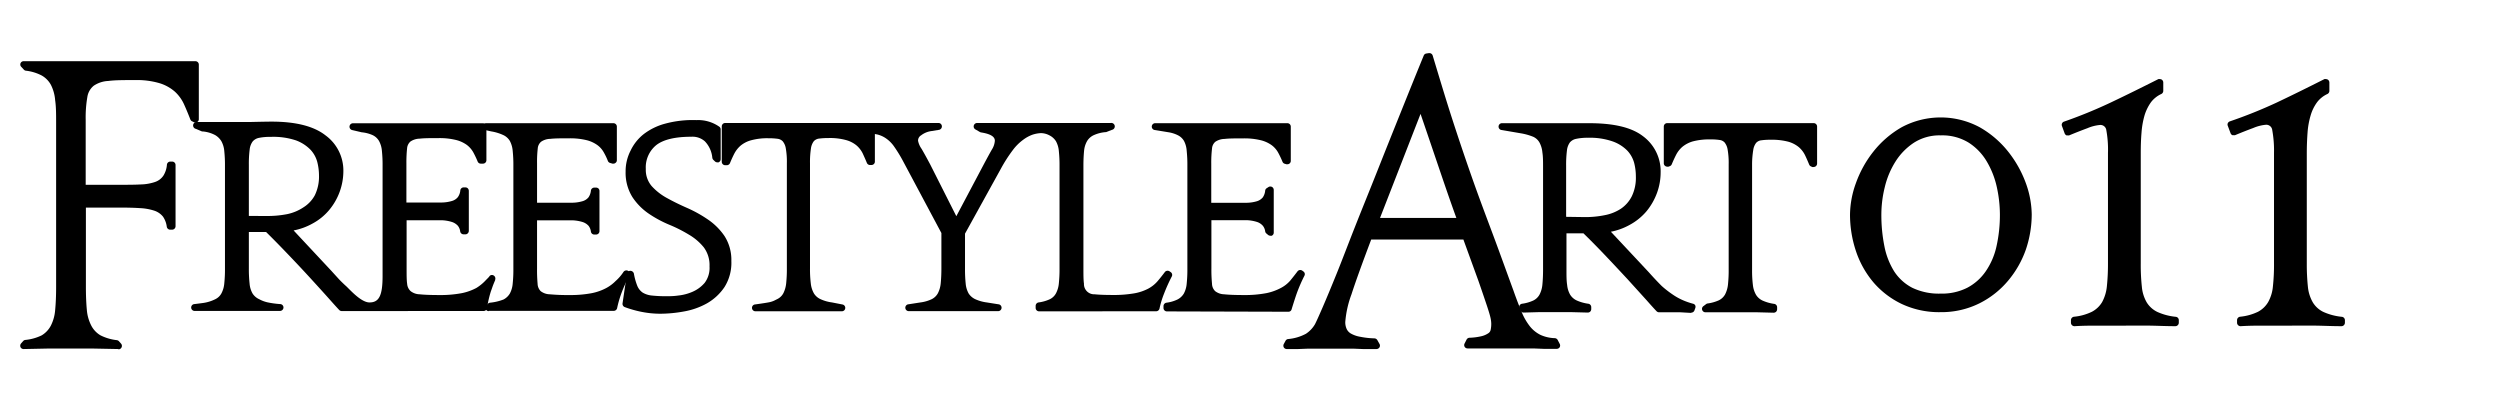
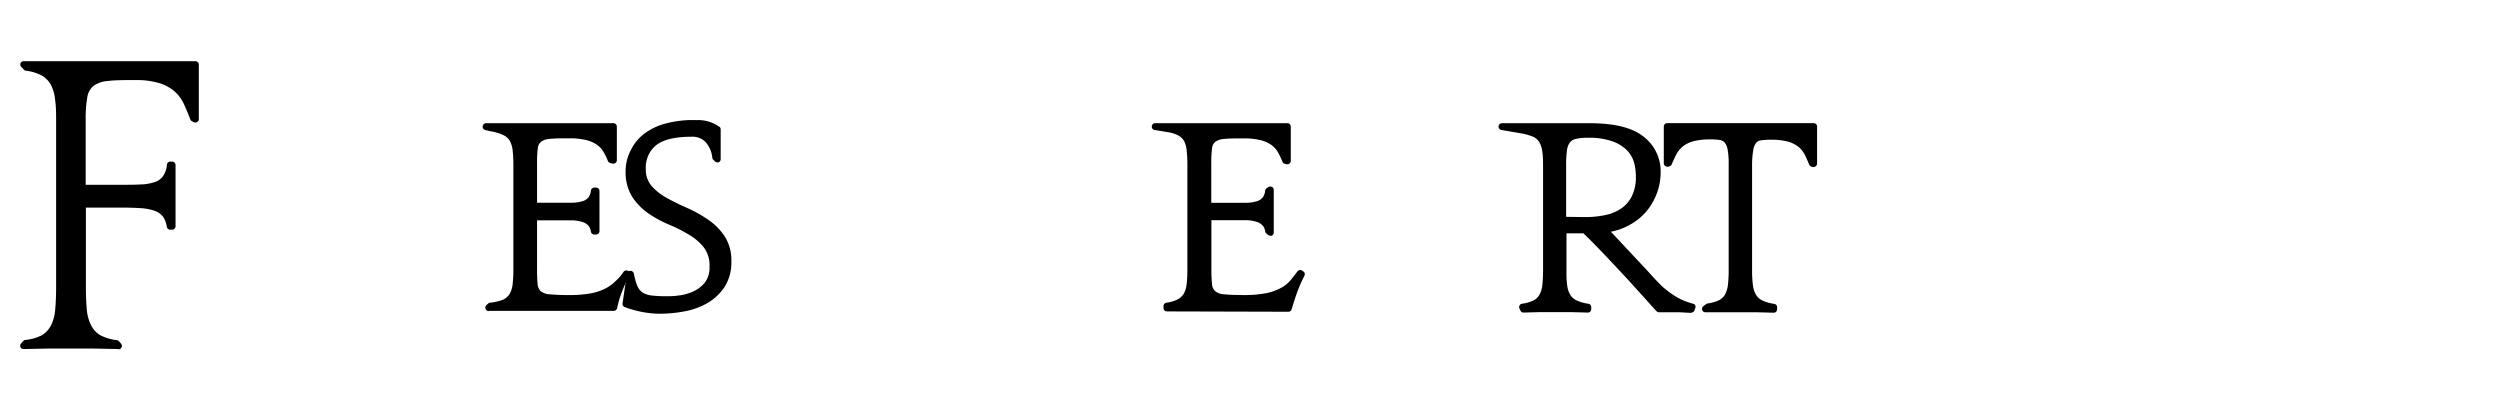
<svg xmlns="http://www.w3.org/2000/svg" data-name="レイヤー 1" width="365.28" height="59.03" viewBox="0 0 365.28 59.03">
  <path d="M71.41 45.46a.5.5 0 01-.46-.31.51.51 0 01.11-.55l.24-.23a.54.54 0 01.27-.14 7.31 7.31 0 002-.47 2.33 2.33 0 00.93-.88 3.72 3.72 0 00.41-1.43 19.43 19.43 0 00.1-2.17V24.2a19.55 19.55 0 00-.1-2.17 3.77 3.77 0 00-.41-1.43 2.2 2.2 0 00-.93-.85 6.82 6.82 0 00-1.79-.55l-.89-.2a.48.48 0 01-.36-.54A.5.5 0 0171 18h18.63a.5.5 0 01.5.5v4.91a.47.47 0 01-.2.39.46.46 0 01-.3.11h-.14l-.34-.1a.5.5 0 01-.33-.29 9.08 9.08 0 00-.58-1.22 3.29 3.29 0 00-.93-1.08 4.62 4.62 0 00-1.56-.73 10.14 10.14 0 00-2.6-.28c-1.16 0-2.08 0-2.75.08a2.41 2.41 0 00-1.34.42 1.43 1.43 0 00-.49 1 17.31 17.31 0 00-.1 2.16v5.75h5.14a5.61 5.61 0 001.53-.23 1.74 1.74 0 00.85-.56 2.08 2.08 0 00.35-1 .51.51 0 01.5-.42h.25a.54.54 0 01.36.14.52.52 0 01.14.36v5.86a.5.5 0 01-.14.35.51.51 0 01-.36.15h-.26a.5.5 0 01-.49-.42A1.72 1.72 0 0086 33a2 2 0 00-.88-.56 5.81 5.81 0 00-1.53-.25h-5.12v7.01a22.2 22.2 0 00.08 2.27 1.59 1.59 0 00.45 1.07 2.25 2.25 0 001.32.46 28.17 28.17 0 002.82.11 16.75 16.75 0 003.35-.28 7.67 7.67 0 002.12-.76 5.74 5.74 0 001.33-1 6.66 6.66 0 001.16-1.34.52.52 0 01.41-.22.53.53 0 01.46.25.48.48 0 010 .49 21 21 0 00-1.18 2.61 15.72 15.72 0 00-.62 2.16.51.51 0 01-.49.4H71.43z" />
  <path d="M96.48 45.84a14.13 14.13 0 01-2.82-.29 16.34 16.34 0 01-2.38-.68.51.51 0 01-.32-.54L91.6 40a.5.5 0 01.49-.43.54.54 0 01.53.41 9.07 9.07 0 00.49 1.77 2.22 2.22 0 00.79 1 3.16 3.16 0 001.34.43 18.94 18.94 0 002.2.1c.39 0 1 0 1.66-.1a7 7 0 002.07-.54 4.9 4.9 0 001.78-1.3 3.61 3.61 0 00.72-2.41 4.36 4.36 0 00-.83-2.78 8 8 0 00-2.19-1.87 20.68 20.68 0 00-2.9-1.46 16.86 16.86 0 01-3-1.63 8.83 8.83 0 01-2.34-2.38 6.7 6.7 0 01-1-3.73 6.57 6.57 0 01.73-3.08 6.75 6.75 0 011.91-2.4 8.92 8.92 0 013.09-1.52 15.36 15.36 0 014.61-.53 5.38 5.38 0 013.4 1 .47.47 0 01.15.35v4.36a.5.5 0 01-.31.46.41.41 0 01-.19 0 .49.49 0 01-.35-.15l-.23-.22a.59.59 0 01-.14-.27 4 4 0 00-1.08-2.42 2.71 2.71 0 00-2-.68c-2.35 0-4.07.41-5.11 1.22a4.19 4.19 0 00-1.53 3.49 3.65 3.65 0 00.85 2.49 8.46 8.46 0 002.25 1.76c.92.51 1.92 1 3 1.47a18.71 18.71 0 013 1.68 9.13 9.13 0 012.4 2.4 6.46 6.46 0 011 3.65 6.65 6.65 0 01-1 3.8 7.66 7.66 0 01-2.56 2.38 10.63 10.63 0 01-3.37 1.19 19.59 19.59 0 01-3.45.33z" />
-   <path d="M151.82 45.49a.5.5 0 01-.5-.5v-.3a.51.51 0 01.42-.5 5.61 5.61 0 001.63-.46 2 2 0 00.92-.87 3.82 3.82 0 00.42-1.45 19.55 19.55 0 00.1-2.17v-15a19.55 19.55 0 00-.1-2.17 3.6 3.6 0 00-.42-1.43 2.38 2.38 0 00-.95-.86 2.71 2.71 0 00-1.24-.33 4.61 4.61 0 00-1.24.23 5.23 5.23 0 00-1.37.75 7.08 7.08 0 00-1.49 1.48 21.69 21.69 0 00-1.77 2.76L141 34.14v5.1a19.84 19.84 0 00.1 2.21 3.6 3.6 0 00.43 1.43 2.31 2.31 0 001 .85 5.86 5.86 0 001.65.46l1.7.27a.5.5 0 01-.08 1h-12.98a.5.5 0 01-.08-1l1.74-.27a5.44 5.44 0 001.62-.46 2.07 2.07 0 00.93-.87 4 4 0 00.42-1.45c.06-.61.1-1.34.1-2.17v-5.19l-5.6-10.5a20.64 20.64 0 00-1.31-2.14 4.68 4.68 0 00-1.17-1.18 3.8 3.8 0 00-1.28-.58l-.36-.07v4a.5.5 0 01-.13.37.52.52 0 01-.36.16h-.22a.5.5 0 01-.46-.31c-.2-.49-.41-.95-.61-1.39a3.74 3.74 0 00-.9-1.16 4.1 4.1 0 00-1.52-.78 8.9 8.9 0 00-2.57-.3 10.64 10.64 0 00-1.39.08 1.23 1.23 0 00-.76.38 2.25 2.25 0 00-.42 1.05 13.22 13.22 0 00-.14 2.15v15.41a17.09 17.09 0 00.12 2.2 3.76 3.76 0 00.46 1.44 2.2 2.2 0 001 .85 5.78 5.78 0 001.64.46l1.53.3a.5.5 0 01.4.55.49.49 0 01-.49.44h-12.6a.5.5 0 01-.07-1s1.45-.2 1.9-.29a3.32 3.32 0 001.09-.37l.2-.1a2 2 0 00.92-.86 4.13 4.13 0 00.42-1.46 19.55 19.55 0 00.1-2.17v-15.4a11.14 11.14 0 00-.16-2.18 2.16 2.16 0 00-.44-1 1.25 1.25 0 00-.74-.37 9.66 9.66 0 00-1.33-.08 9 9 0 00-2.57.3 4.1 4.1 0 00-1.52.78 4 4 0 00-.92 1.17q-.33.64-.63 1.38a.51.51 0 01-.46.31h-.24a.5.5 0 01-.5-.5v-5.17a.5.5 0 01.5-.5h31.17a.49.49 0 01.49.46.51.51 0 01-.41.54l-1.24.2a3.11 3.11 0 00-1.38.6.89.89 0 00-.45.81 3.08 3.08 0 00.51 1.16c.37.63.78 1.38 1.26 2.28l3.82 7.57 4.02-7.59c.47-.88.86-1.6 1.17-2.14a2.74 2.74 0 00.44-1.3c0-.62-.69-1-2-1.21a.64.64 0 01-.18-.06l-.66-.38a.5.5 0 01-.24-.56.51.51 0 01.49-.38h19.51a.5.5 0 01.19 1l-.87.34h-.12a5.2 5.2 0 00-1.63.42 2.22 2.22 0 00-1 .86 3.5 3.5 0 00-.45 1.41c-.06.61-.1 1.34-.1 2.17v15c0 1 0 1.74.08 2.27a1.49 1.49 0 001.56 1.56c.59.06 1.45.1 2.56.1a17.75 17.75 0 003.23-.24 7 7 0 002.05-.69 4.77 4.77 0 001.36-1.09c.35-.41.7-.85 1.06-1.33a.5.5 0 01.4-.19.48.48 0 01.28.08l.16.11a.49.49 0 01.17.65 24.64 24.64 0 00-1.13 2.51 13.2 13.2 0 00-.66 2.17.51.51 0 01-.49.4z" />
  <path d="M170.5 45.5a.5.5 0 01-.5-.5v-.27a.51.51 0 01.42-.5 5.14 5.14 0 001.62-.47 2.29 2.29 0 00.94-.88 3.72 3.72 0 00.41-1.43 19.55 19.55 0 00.1-2.17V24.2a19.55 19.55 0 00-.1-2.17 3.6 3.6 0 00-.39-1.43 2.12 2.12 0 00-.92-.85 4.69 4.69 0 00-1.38-.43l-1.95-.32a.5.5 0 01.08-1h19.27a.5.5 0 01.5.5v5a.49.49 0 01-.5.5.3.3 0 01-.13 0l-.25-.07a.5.5 0 01-.33-.29 13.79 13.79 0 00-.63-1.33 3.41 3.41 0 00-.93-1.08 4.59 4.59 0 00-1.57-.73 10.06 10.06 0 00-2.59-.28c-1.16 0-2.09 0-2.75.08a2.47 2.47 0 00-1.35.42 1.42 1.42 0 00-.48 1 16.86 16.86 0 00-.11 2.16v5.75h5.15a5.61 5.61 0 001.53-.23 1.79 1.79 0 00.85-.56 2.08 2.08 0 00.35-1 .47.47 0 01.22-.34l.26-.17a.5.5 0 01.27-.08.53.53 0 01.24.06.51.51 0 01.26.44v6.24a.49.49 0 01-.29.45.41.41 0 01-.21 0 .52.52 0 01-.32-.11l-.26-.22a.48.48 0 01-.17-.3 1.63 1.63 0 00-.35-.83 1.91 1.91 0 00-.88-.56 5.66 5.66 0 00-1.52-.25H177v7.03a21.65 21.65 0 00.09 2.27 1.55 1.55 0 00.46 1.07 2.24 2.24 0 001.31.46c.66.07 1.61.11 2.83.11a16.75 16.75 0 003.35-.28 7.8 7.8 0 002.12-.76 4.68 4.68 0 001.36-1.07c.34-.42.7-.87 1.06-1.35a.51.51 0 01.4-.2.57.57 0 01.28.08l.16.12a.48.48 0 01.17.64 22.8 22.8 0 00-1.13 2.61c-.32.91-.74 2.29-.74 2.3a.48.48 0 01-.47.35zm76.6.22l-1.57-.09h-3.13a.51.51 0 01-.35-.15c-.25-.26-.73-.78-1.46-1.61l-2.79-3.08c-1.07-1.15-2.2-2.36-3.37-3.59s-2.18-2.24-3.07-3.11h-2.48v5.34c0 .86 0 1.6.1 2.21a3.5 3.5 0 00.44 1.42 2.24 2.24 0 001 .86 6.22 6.22 0 001.65.46.5.5 0 01.43.49v.3a.55.55 0 01-.15.36.52.52 0 01-.35.14l-2.28-.06h-4.99l-2.12.06a.5.5 0 01-.45-.28l-.14-.3a.51.51 0 010-.45.5.5 0 01.37-.26 5.76 5.76 0 001.62-.46 2.07 2.07 0 00.93-.87 3.93 3.93 0 00.42-1.45c.06-.62.1-1.35.1-2.17v-15c0-.83 0-1.56-.1-2.17a3.71 3.71 0 00-.42-1.43 2 2 0 00-.93-.85 8.55 8.55 0 00-1.73-.49l-2.86-.49a.5.5 0 01.08-1h12.66c3.63 0 6.2.61 7.86 1.87a6.37 6.37 0 012.62 5.31 8.81 8.81 0 01-.53 3 9.17 9.17 0 01-1.53 2.68 8.48 8.48 0 01-2.47 2 9.28 9.28 0 01-2.74 1l5.55 5.93c.71.8 1.34 1.46 1.88 2a14.87 14.87 0 001.55 1.21 8.77 8.77 0 001.51.85 10.35 10.35 0 001.52.53.47.47 0 01.32.25.53.53 0 010 .39l-.12.33a.5.5 0 01-.47.33zm-15.51-14a14.28 14.28 0 002.88-.28 6.56 6.56 0 002.36-.94 4.83 4.83 0 001.59-1.81 6.19 6.19 0 00.6-2.89 8 8 0 00-.25-2 4.27 4.27 0 00-1-1.79 5.64 5.64 0 00-2.12-1.34 10.11 10.11 0 00-3.65-.54 7.84 7.84 0 00-1.72.16 1.61 1.61 0 00-.9.52 2.45 2.45 0 00-.43 1.17 16.58 16.58 0 00-.12 2.22v7.48zm27.52 13.97l-2.3-.06h-7.63a.51.51 0 01-.47-.34.49.49 0 01.18-.56l.4-.3a.43.43 0 01.22-.09 5.94 5.94 0 001.63-.46 2.1 2.1 0 00.92-.87 4.13 4.13 0 00.42-1.45 19.55 19.55 0 00.1-2.17V24a11.26 11.26 0 00-.16-2.19 2.21 2.21 0 00-.44-1 1.19 1.19 0 00-.74-.36 8.3 8.3 0 00-1.33-.08 9.37 9.37 0 00-2.57.29 4.26 4.26 0 00-1.52.79 3.88 3.88 0 00-.92 1.17c-.22.43-.43.89-.63 1.37a.5.5 0 01-.27.28l-.21.08a.43.43 0 01-.19 0 .47.47 0 01-.28-.09.48.48 0 01-.22-.41v-5.36a.5.5 0 01.5-.5H265a.5.5 0 01.5.5v5.41a.5.5 0 01-.23.42.53.53 0 01-.27.08.52.52 0 01-.21 0l-.19-.09a.49.49 0 01-.26-.27c-.2-.48-.4-.95-.61-1.38a3.74 3.74 0 00-.9-1.16 4.26 4.26 0 00-1.52-.79 9.37 9.37 0 00-2.57-.29 9.13 9.13 0 00-1.39.08 1.18 1.18 0 00-.76.38 2.2 2.2 0 00-.42 1.05A13 13 0 00256 24v15.45a17.09 17.09 0 00.12 2.2 3.65 3.65 0 00.46 1.43 2.24 2.24 0 001 .86 6.33 6.33 0 001.65.46.5.5 0 01.43.49v.3a.55.55 0 01-.15.36.52.52 0 01-.35.14zM17.3 51l-3.53-.07H6.83L3.46 51a.5.5 0 01-.46-.27.52.52 0 01.08-.55l.31-.35a.47.47 0 01.3-.16 7 7 0 002.4-.67 3.59 3.59 0 001.34-1.42 6.07 6.07 0 00.63-2.29c.09-.94.14-2.06.14-3.34V18c0-1.28 0-2.4-.14-3.34a6 6 0 00-.62-2.26 3.49 3.49 0 00-1.35-1.37 6.65 6.65 0 00-2.31-.7.48.48 0 01-.29-.15l-.41-.44a.49.49 0 01-.08-.5.49.49 0 01.46-.3h25.09a.5.5 0 01.5.5v7.94a.48.48 0 01-.25.46.43.43 0 01-.25.07.53.53 0 01-.27-.08l-.28-.14a.55.55 0 01-.19-.24c-.31-.8-.62-1.55-.93-2.23a5.71 5.71 0 00-1.32-1.82 6.09 6.09 0 00-2.2-1.23 11.58 11.58 0 00-3.61-.47c-1.63 0-2.95 0-3.93.13a4.12 4.12 0 00-2.13.7 2.63 2.63 0 00-.93 1.66 17.52 17.52 0 00-.24 3.31V27h4.9c1.19 0 2.24 0 3.11-.05a7 7 0 002.12-.36 2.39 2.39 0 001.22-.92 3.51 3.51 0 00.52-1.61.5.5 0 01.5-.45h.26a.48.48 0 01.36.15.5.5 0 01.14.36v8.94a.51.51 0 01-.5.5h-.28a.51.51 0 01-.5-.42 3.35 3.35 0 00-.55-1.48 2.71 2.71 0 00-1.25-.87 7.9 7.9 0 00-2.12-.38c-.87-.06-1.89-.08-3-.08h-4.9V41.9c0 1.31.05 2.45.14 3.39a6.07 6.07 0 00.65 2.29A3.51 3.51 0 0014.69 49a7 7 0 002.38.7.52.52 0 01.31.16l.31.35a.5.5 0 01.07.55.49.49 0 01-.45.28z" />
-   <path d="M188 51a.51.51 0 01-.42-.24.52.52 0 010-.5l.25-.46a.48.48 0 01.37-.26 6.76 6.76 0 002.61-.77 4.19 4.19 0 001.32-1.39c.18-.34.56-1.18 1.12-2.47s1.27-3 2.08-5 1.67-4.29 2.67-6.82 2.09-5.2 3.2-8 2.25-5.65 3.42-8.56 2.29-5.7 3.4-8.4a.48.48 0 01.38-.31l.38-.06h.07a.5.5 0 01.48.35c1 3.31 1.94 6.45 2.88 9.35s1.91 5.77 2.88 8.53 2 5.49 3 8.16 2 5.46 3.06 8.35c.41 1.17.81 2.21 1.18 3.08a8.77 8.77 0 001.22 2.12 4.6 4.6 0 001.55 1.24 5.51 5.51 0 002.09.47.51.51 0 01.41.27l.29.56a.5.5 0 010 .49.5.5 0 01-.43.24h-1.92l-1.5-.06h-9.61a.5.5 0 01-.43-.24.5.5 0 010-.49l.28-.55a.5.5 0 01.42-.28 8.64 8.64 0 001.73-.22 3 3 0 001-.42.78.78 0 00.37-.5 4.06 4.06 0 00.09-.93 4.39 4.39 0 00-.11-.85c-.08-.36-.25-.94-.53-1.78s-.69-2.05-1.23-3.6l-2.2-6.05h-13.47c-1.32 3.49-2.29 6.17-2.88 8a14.87 14.87 0 00-.91 4.06 2.43 2.43 0 00.2 1 1.52 1.52 0 00.63.68 4.19 4.19 0 001.37.47 12.05 12.05 0 002.08.23.52.52 0 01.41.26l.31.55a.5.5 0 010 .5.52.52 0 01-.43.25h-2l-1.46-.06h-6.48l-1.52.06h-1.71zm24.79-19.16c-.71-1.95-1.49-4.21-2.34-6.71s-1.8-5.31-2.89-8.49l-5.92 15.2zM50.93 45.45h-1a.51.51 0 01-.36-.15c-.25-.26-.74-.8-1.46-1.61s-1.73-1.92-2.79-3.08-2.2-2.37-3.37-3.59-2.16-2.23-3.07-3.12h-2.52v5.34a19.44 19.44 0 00.11 2.21 3.44 3.44 0 00.43 1.43 2.25 2.25 0 001 .85l.11.06a4.7 4.7 0 001.05.38 13.08 13.08 0 001.89.26.5.5 0 01.47.51.51.51 0 01-.5.49H28.46a.5.5 0 01-.05-1s1-.12 1.39-.18a5.75 5.75 0 001.63-.52 2 2 0 00.92-.86 3.75 3.75 0 00.42-1.46 19.55 19.55 0 00.1-2.17v-15a19.55 19.55 0 00-.1-2.17 3.6 3.6 0 00-.42-1.43 2.59 2.59 0 00-.91-.9 4.76 4.76 0 00-1.78-.53h-.14l-.89-.38a.5.5 0 01.19-1h7.58s2.35-.06 3.29-.06c3.5 0 6.15.66 7.86 2A6.35 6.35 0 0150.17 25a8.91 8.91 0 01-2.06 5.67 8.25 8.25 0 01-2.46 2 9.16 9.16 0 01-2.75 1l5.55 5.94c.37.41.7.77 1 1.1s.6.61.86.86l.35.32.46.46c.61.6 1.86 1.84 2.87 1.84 1.39 0 1.91-1 1.91-3.84V24.2a19.55 19.55 0 00-.1-2.17 3.6 3.6 0 00-.42-1.43 2.12 2.12 0 00-.92-.85 5.06 5.06 0 00-1.61-.42L51.44 19a.51.51 0 01-.37-.55.51.51 0 01.5-.44h19a.51.51 0 01.5.5v4.91a.5.5 0 01-.48.49h-.34a.49.49 0 01-.46-.31 13.79 13.79 0 00-.63-1.33 3.54 3.54 0 00-.93-1.08 4.59 4.59 0 00-1.57-.73 10.11 10.11 0 00-2.59-.28c-1.16 0-2.09 0-2.75.08a2.47 2.47 0 00-1.35.42 1.47 1.47 0 00-.49 1 19.51 19.51 0 00-.1 2.16v5.75h5.15a5.53 5.53 0 001.52-.23 1.7 1.7 0 00.85-.56 2 2 0 00.36-1 .49.49 0 01.49-.42H68a.5.5 0 01.35.14.53.53 0 01.15.36v5.86a.51.51 0 01-.15.35.47.47 0 01-.35.15h-.26a.51.51 0 01-.5-.42 1.63 1.63 0 00-.34-.83 2 2 0 00-.88-.56 5.66 5.66 0 00-1.52-.25h-5.09v7.02c0 1 0 1.74.08 2.27a1.6 1.6 0 00.51 1.07 2.22 2.22 0 001.31.46c.65.07 1.61.11 2.83.11a16.75 16.75 0 003.35-.28 7.8 7.8 0 002.12-.76A6.54 6.54 0 0071 40.92c.34-.34.45-.46.48-.5a.44.44 0 01.39-.24.5.5 0 01.24.06.52.52 0 01.24.63.14.14 0 010 .06c-.3.71-.31.74-.5 1.29l-.13.36a15.53 15.53 0 00-.55 2.42.51.51 0 01-.5.44zM39.12 31.56a15 15 0 002.88-.28 6.76 6.76 0 002.36-1A4.73 4.73 0 0046 28.53a6.24 6.24 0 00.61-2.89 8.15 8.15 0 00-.26-2 4.19 4.19 0 00-1-1.78 5.74 5.74 0 00-2.11-1.35 10.46 10.46 0 00-3.71-.51 7.93 7.93 0 00-1.72.15 1.61 1.61 0 00-.89.52 2.39 2.39 0 00-.44 1.18 16.47 16.47 0 00-.12 2.22v7.48zm244.43 14.05a12.84 12.84 0 01-5.69-1.2 12.6 12.6 0 01-4.15-3.18 13.85 13.85 0 01-2.54-4.56 16.79 16.79 0 01-.86-5.35 13.83 13.83 0 01.86-4.56 16.11 16.11 0 012.54-4.59 14.37 14.37 0 014.13-3.57 12.06 12.06 0 0111.43 0 14.38 14.38 0 014.16 3.57 16.47 16.47 0 012.57 4.59 13.88 13.88 0 01.86 4.56 16.08 16.08 0 01-.86 5.15 14.56 14.56 0 01-2.58 4.53 13.14 13.14 0 01-4.16 3.3 12.47 12.47 0 01-5.71 1.31zm0-25.83a6.92 6.92 0 00-3.9 1.07 9.11 9.11 0 00-2.7 2.76 12.34 12.34 0 00-1.56 3.73 16.73 16.73 0 00-.5 3.93 23.2 23.2 0 00.45 4.74 10.83 10.83 0 001.44 3.67 7 7 0 002.63 2.37 9 9 0 004.14.85 8.2 8.2 0 003.88-.85 7.51 7.51 0 002.69-2.38 10.38 10.38 0 001.59-3.67 21.12 21.12 0 00.5-4.73 18.89 18.89 0 00-.45-3.93 12.56 12.56 0 00-1.46-3.73 8.19 8.19 0 00-2.64-2.76 7.34 7.34 0 00-4.07-1.07zm19.54 27.88a.49.49 0 01-.35-.15.51.51 0 01-.15-.35v-.38a.51.51 0 01.44-.5 7.66 7.66 0 002.61-.72 3.79 3.79 0 001.51-1.43 6.06 6.06 0 00.69-2.29 31.93 31.93 0 00.16-3.34V22.34a15.73 15.73 0 00-.24-3.31.86.86 0 00-.92-.77 6 6 0 00-1.84.47q-1.22.45-2.67 1.05a.41.41 0 01-.19 0 .71.71 0 01-.2 0 .55.55 0 01-.27-.29l-.39-1.07a.49.49 0 01.3-.65 69.36 69.36 0 006.78-2.77c2.3-1.09 4.64-2.25 7-3.44a.44.44 0 01.22 0 .5.5 0 01.27.07.51.51 0 01.23.43v1.22a.51.51 0 01-.28.45 4 4 0 00-1.51 1.2 6.62 6.62 0 00-.95 1.94 12.32 12.32 0 00-.44 2.53c-.08.93-.11 2-.11 3v16.1a29.74 29.74 0 00.16 3.39 5.52 5.52 0 00.71 2.29 3.72 3.72 0 001.56 1.4 8.64 8.64 0 002.7.71.49.49 0 01.43.49v.38a.51.51 0 01-.5.5c-1.29 0-2.5-.06-3.63-.08s-2.46 0-3.83 0h-3.75c-1.13 0-2.24 0-3.49.08zm24.27 0a.51.51 0 01-.5-.5v-.38a.51.51 0 01.43-.5 7.79 7.79 0 002.62-.72 3.76 3.76 0 001.5-1.43 5.72 5.72 0 00.69-2.29 29.4 29.4 0 00.16-3.34V22.34A16.65 16.65 0 00332 19a.87.87 0 00-.93-.77 6.07 6.07 0 00-1.84.47c-.81.3-1.7.65-2.66 1.05a.43.43 0 01-.19 0 .65.65 0 01-.2 0 .51.51 0 01-.27-.29l-.4-1.07a.48.48 0 010-.39.51.51 0 01.28-.26 69.36 69.36 0 006.83-2.74c2.3-1.09 4.65-2.25 7-3.44a.46.46 0 01.23 0 .48.48 0 01.26.07.5.5 0 01.24.43v1.22a.51.51 0 01-.28.45 4 4 0 00-1.51 1.2 6.16 6.16 0 00-.95 1.94 11.66 11.66 0 00-.45 2.53c-.07.93-.11 2-.11 3v16.1a32.25 32.25 0 00.16 3.39 5.67 5.67 0 00.72 2.29 3.64 3.64 0 001.55 1.4 8.64 8.64 0 002.7.71.5.5 0 01.44.49v.38a.51.51 0 01-.15.35.47.47 0 01-.35.15c-1.29 0-2.5-.06-3.63-.08s-2.47 0-3.83 0h-3.76c-1.14 0-2.24 0-3.49.08z" />
</svg>